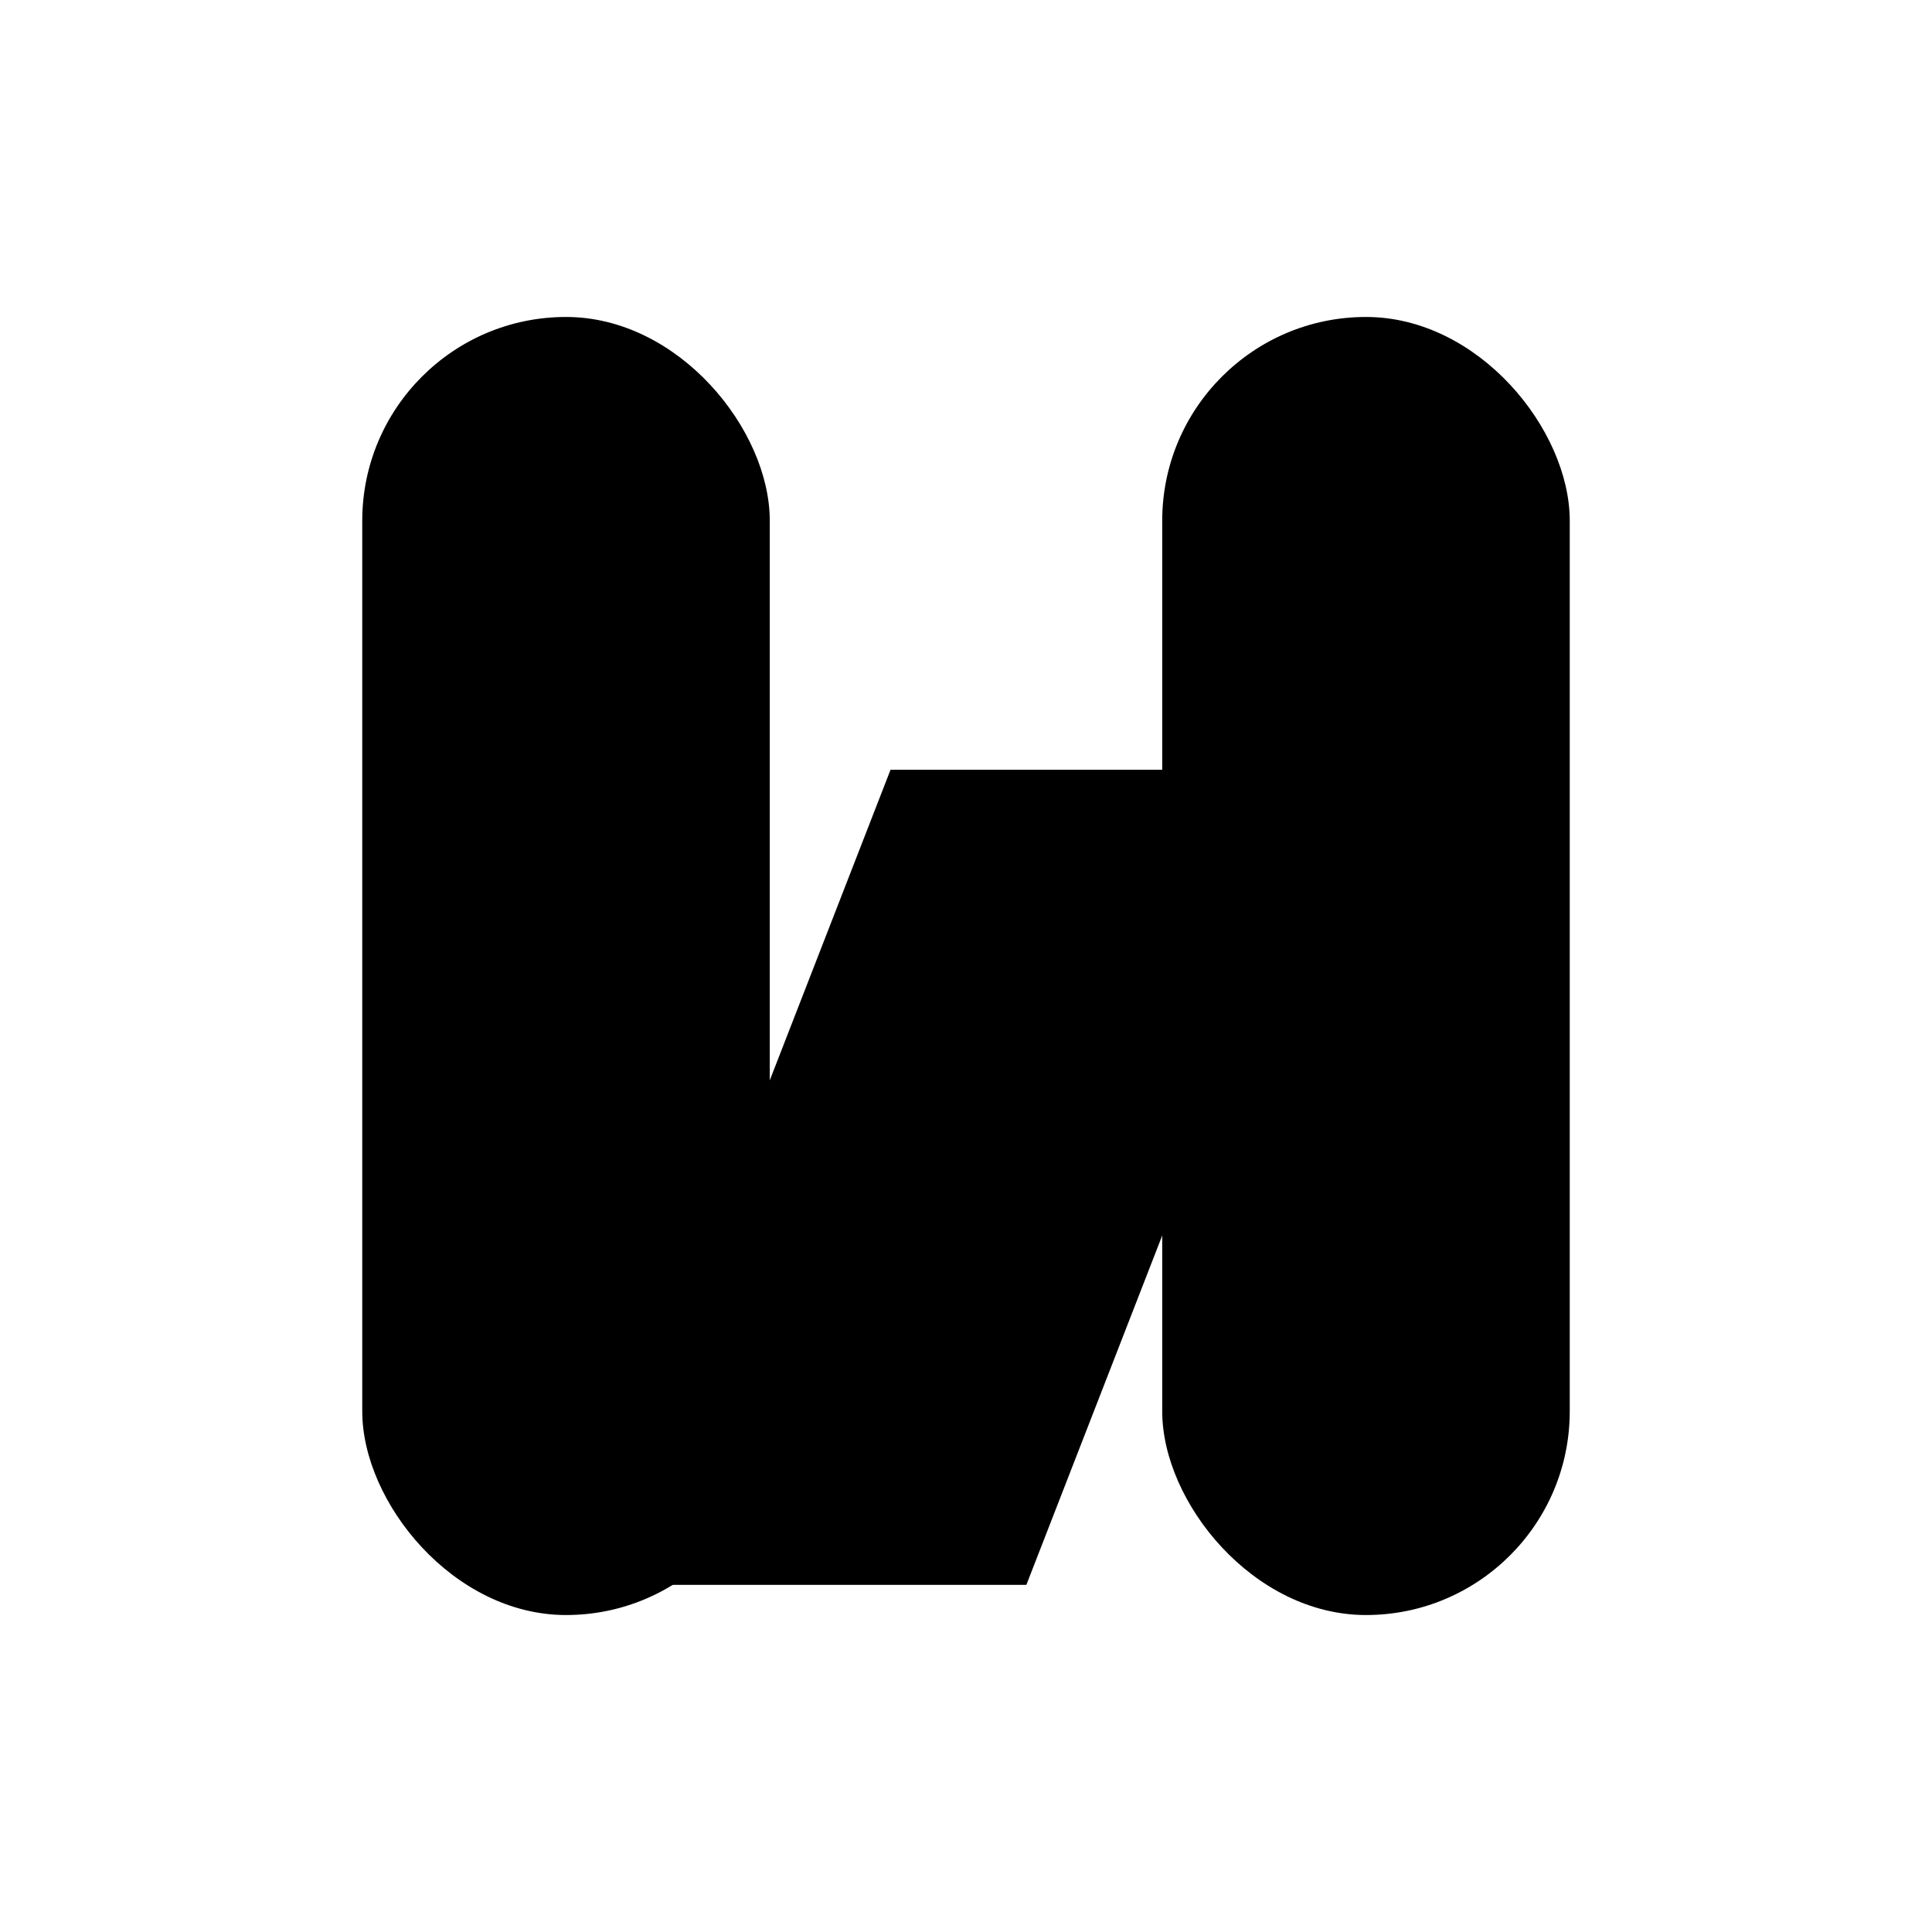
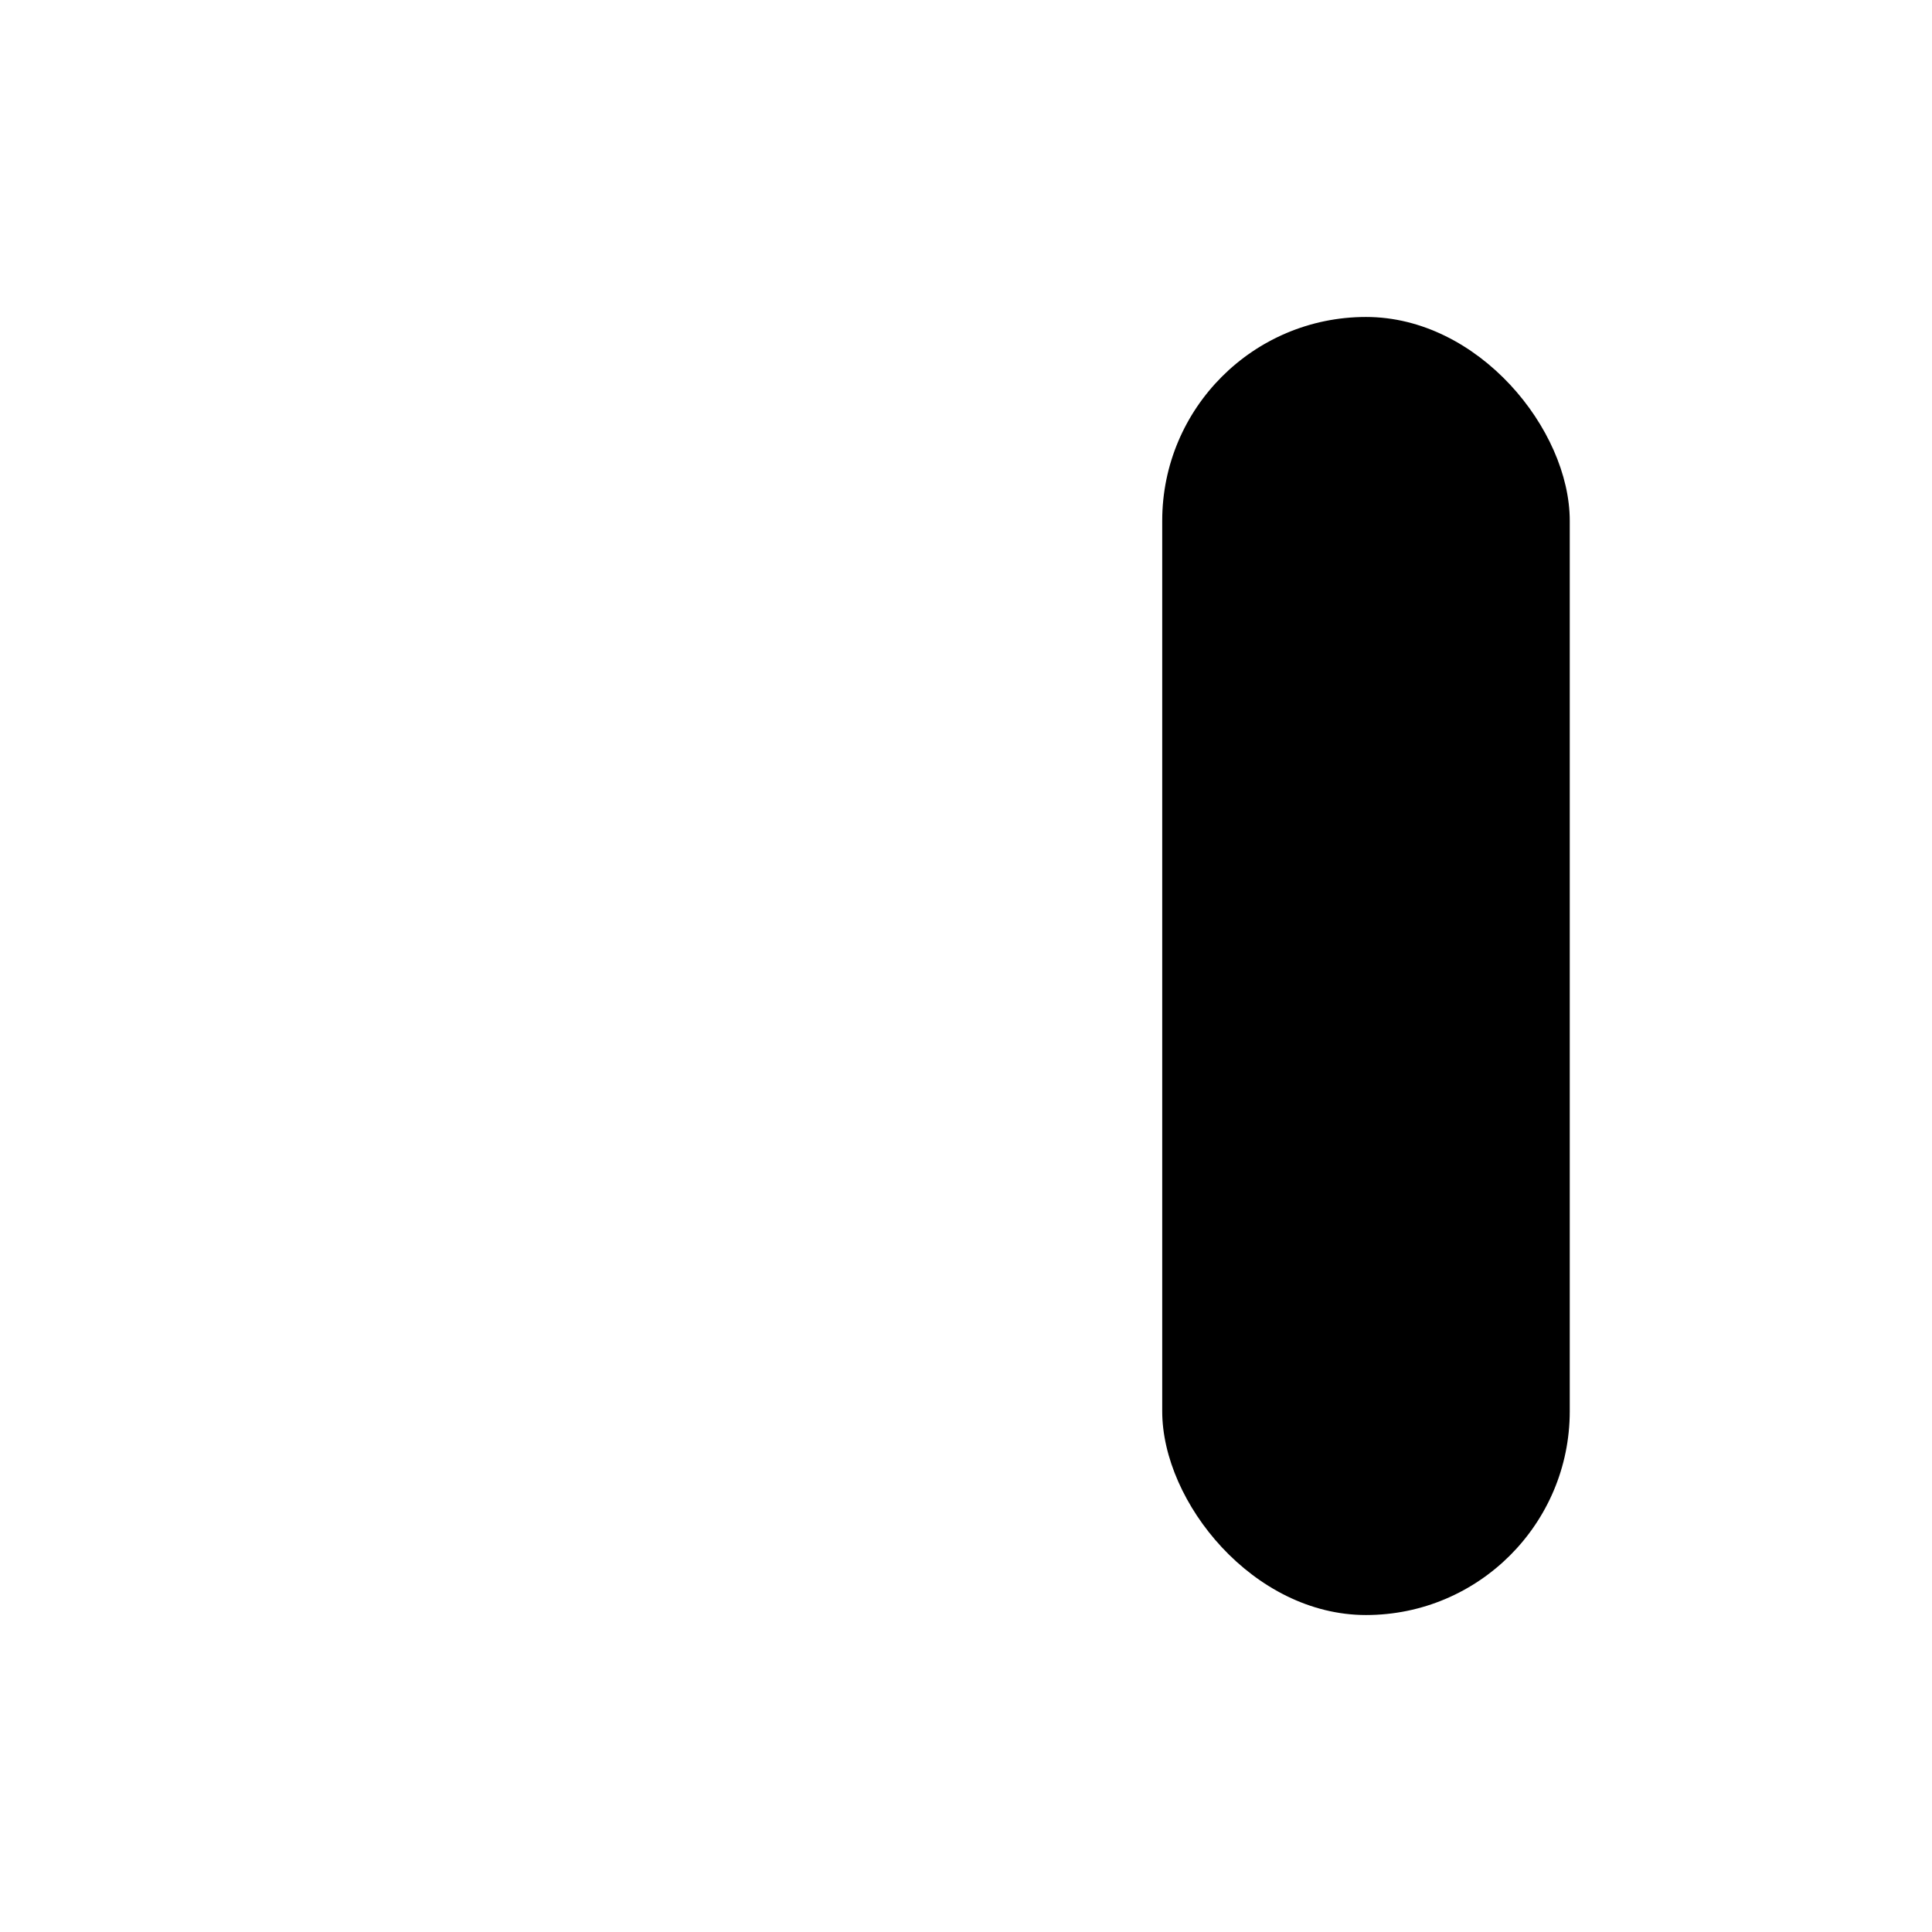
<svg xmlns="http://www.w3.org/2000/svg" viewBox="0 0 512 512">
  <defs>
    <mask id="cut">
      <rect width="512" height="512" fill="#fff" />
-       <polygon points="170,360 210,420 255,420 210,360" fill="#000" />
-       <polygon points="302,92 342,152 382,152 342,92" fill="#000" />
      <polygon points="220,360 260,360 338,180 298,180" fill="#000" />
    </mask>
  </defs>
  <g fill="#000" mask="url(#cut)">
-     <rect x="96" y="84" width="108" height="344" rx="54" />
    <rect x="308" y="84" width="108" height="344" rx="54" />
-     <polygon points="152,420 272,420 356,204 236,204" />
  </g>
</svg>